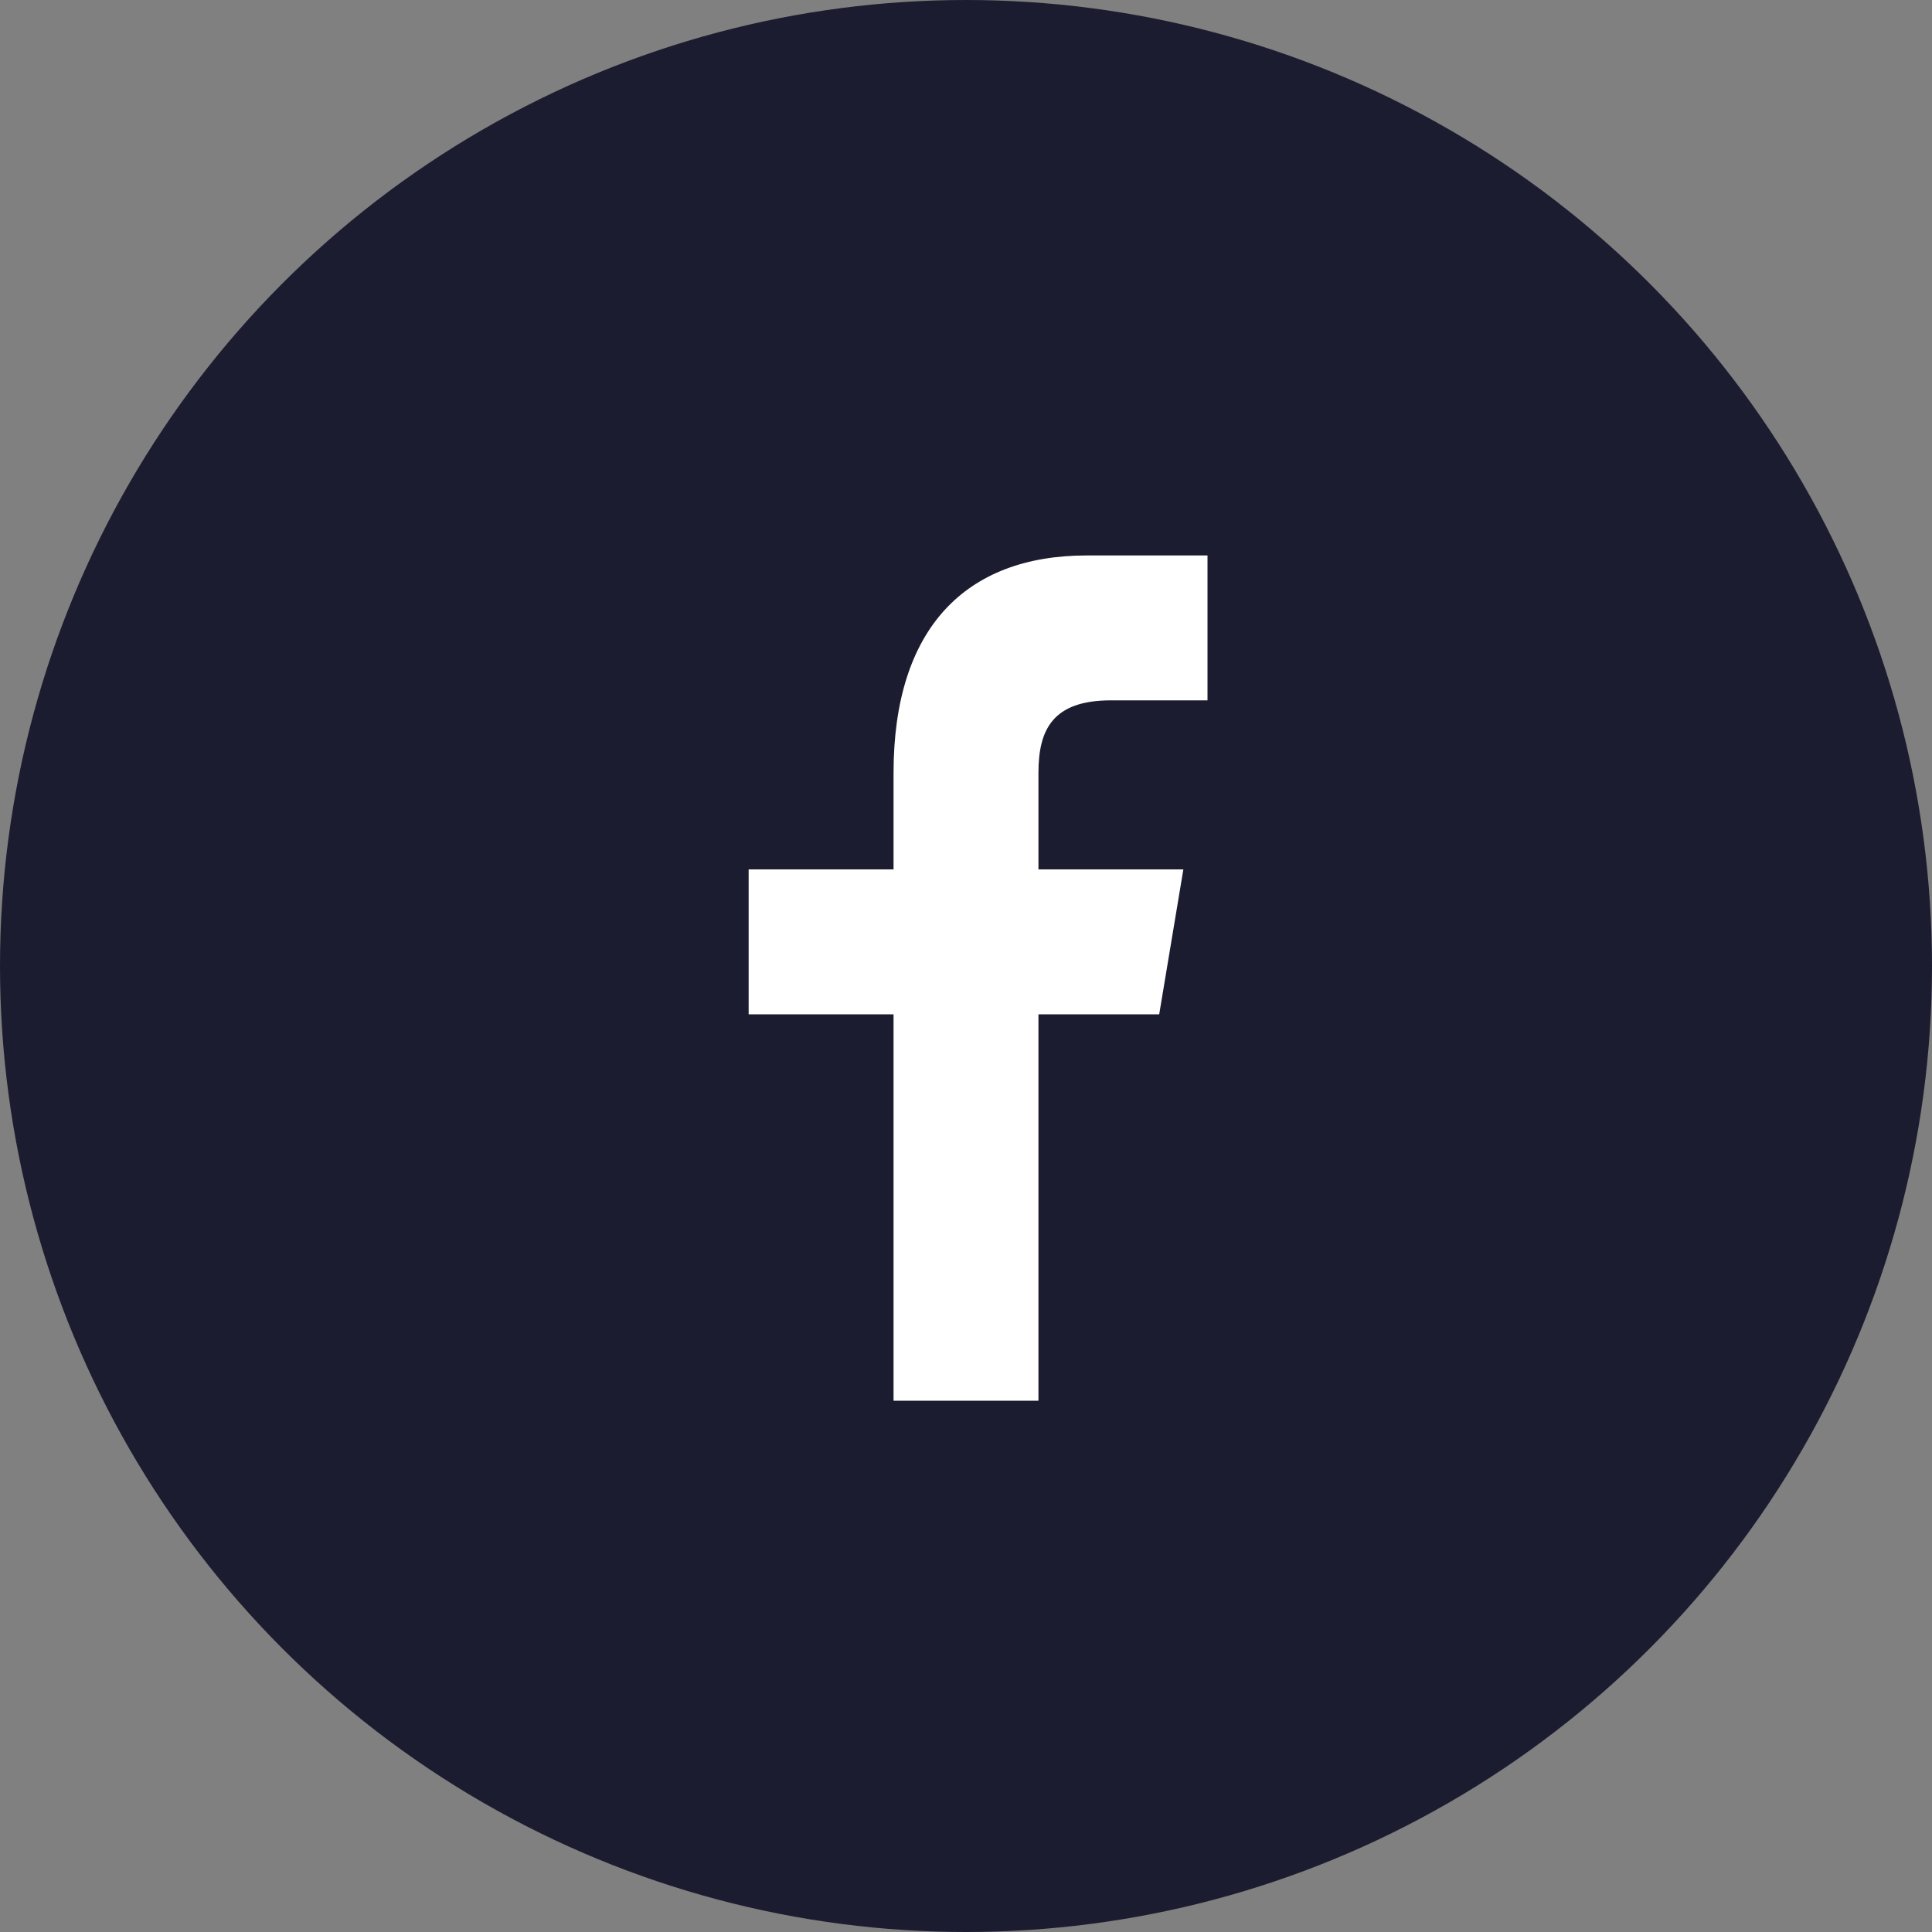
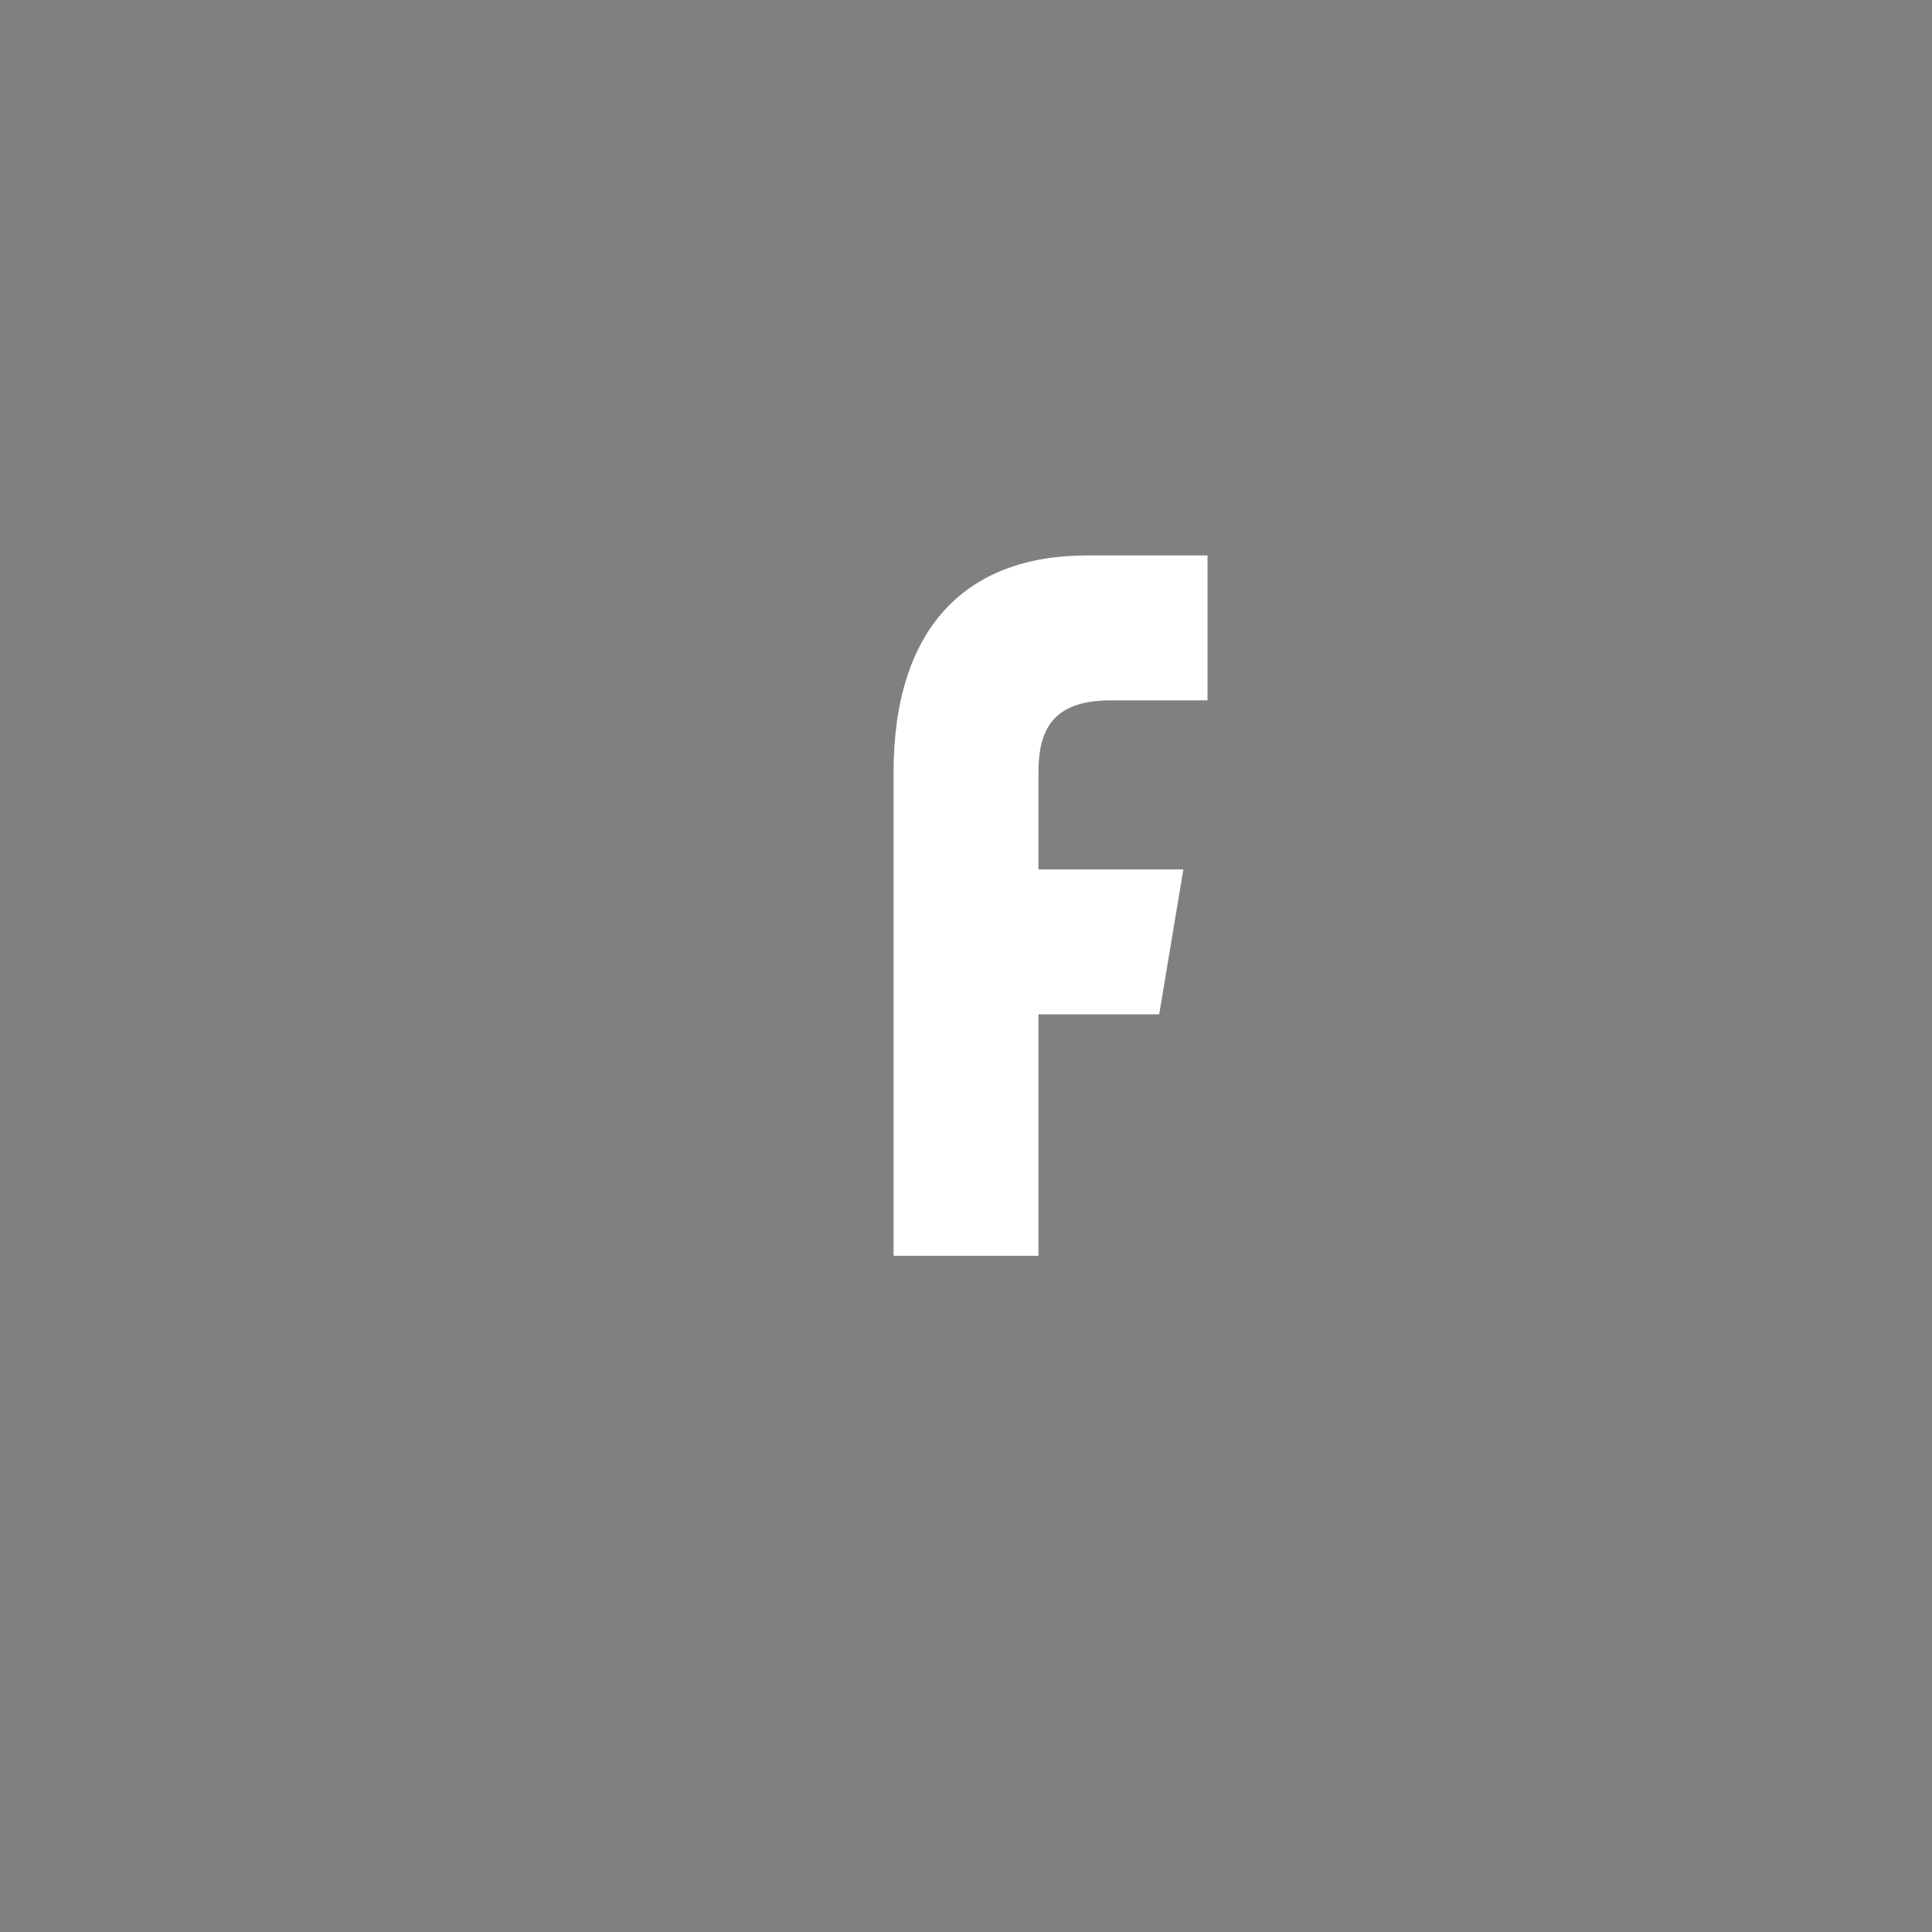
<svg xmlns="http://www.w3.org/2000/svg" width="40" height="40" viewBox="0 0 40 40">
  <rect x="0" y="0" width="40" height="40" fill="#808080" stroke="none" />
  <style>
    .background { fill: #1c1c30; }
    .icon { fill: #ffffff; }
  </style>
-   <circle class="background" cx="20" cy="20" r="20" />
-   <path class="icon" d="M21.5,29V21h2.5l0.5-3h-3v-2c0-0.9,0.3-1.5,1.5-1.5H25v-3h-2.5c-2.5,0-4,1.5-4,4.5V18h-3v3h3v8H21.5z" />
+   <path class="icon" d="M21.5,29V21h2.5l0.5-3h-3v-2c0-0.9,0.3-1.5,1.5-1.5H25v-3h-2.5c-2.5,0-4,1.5-4,4.5V18h-3h3v8H21.5z" />
</svg>